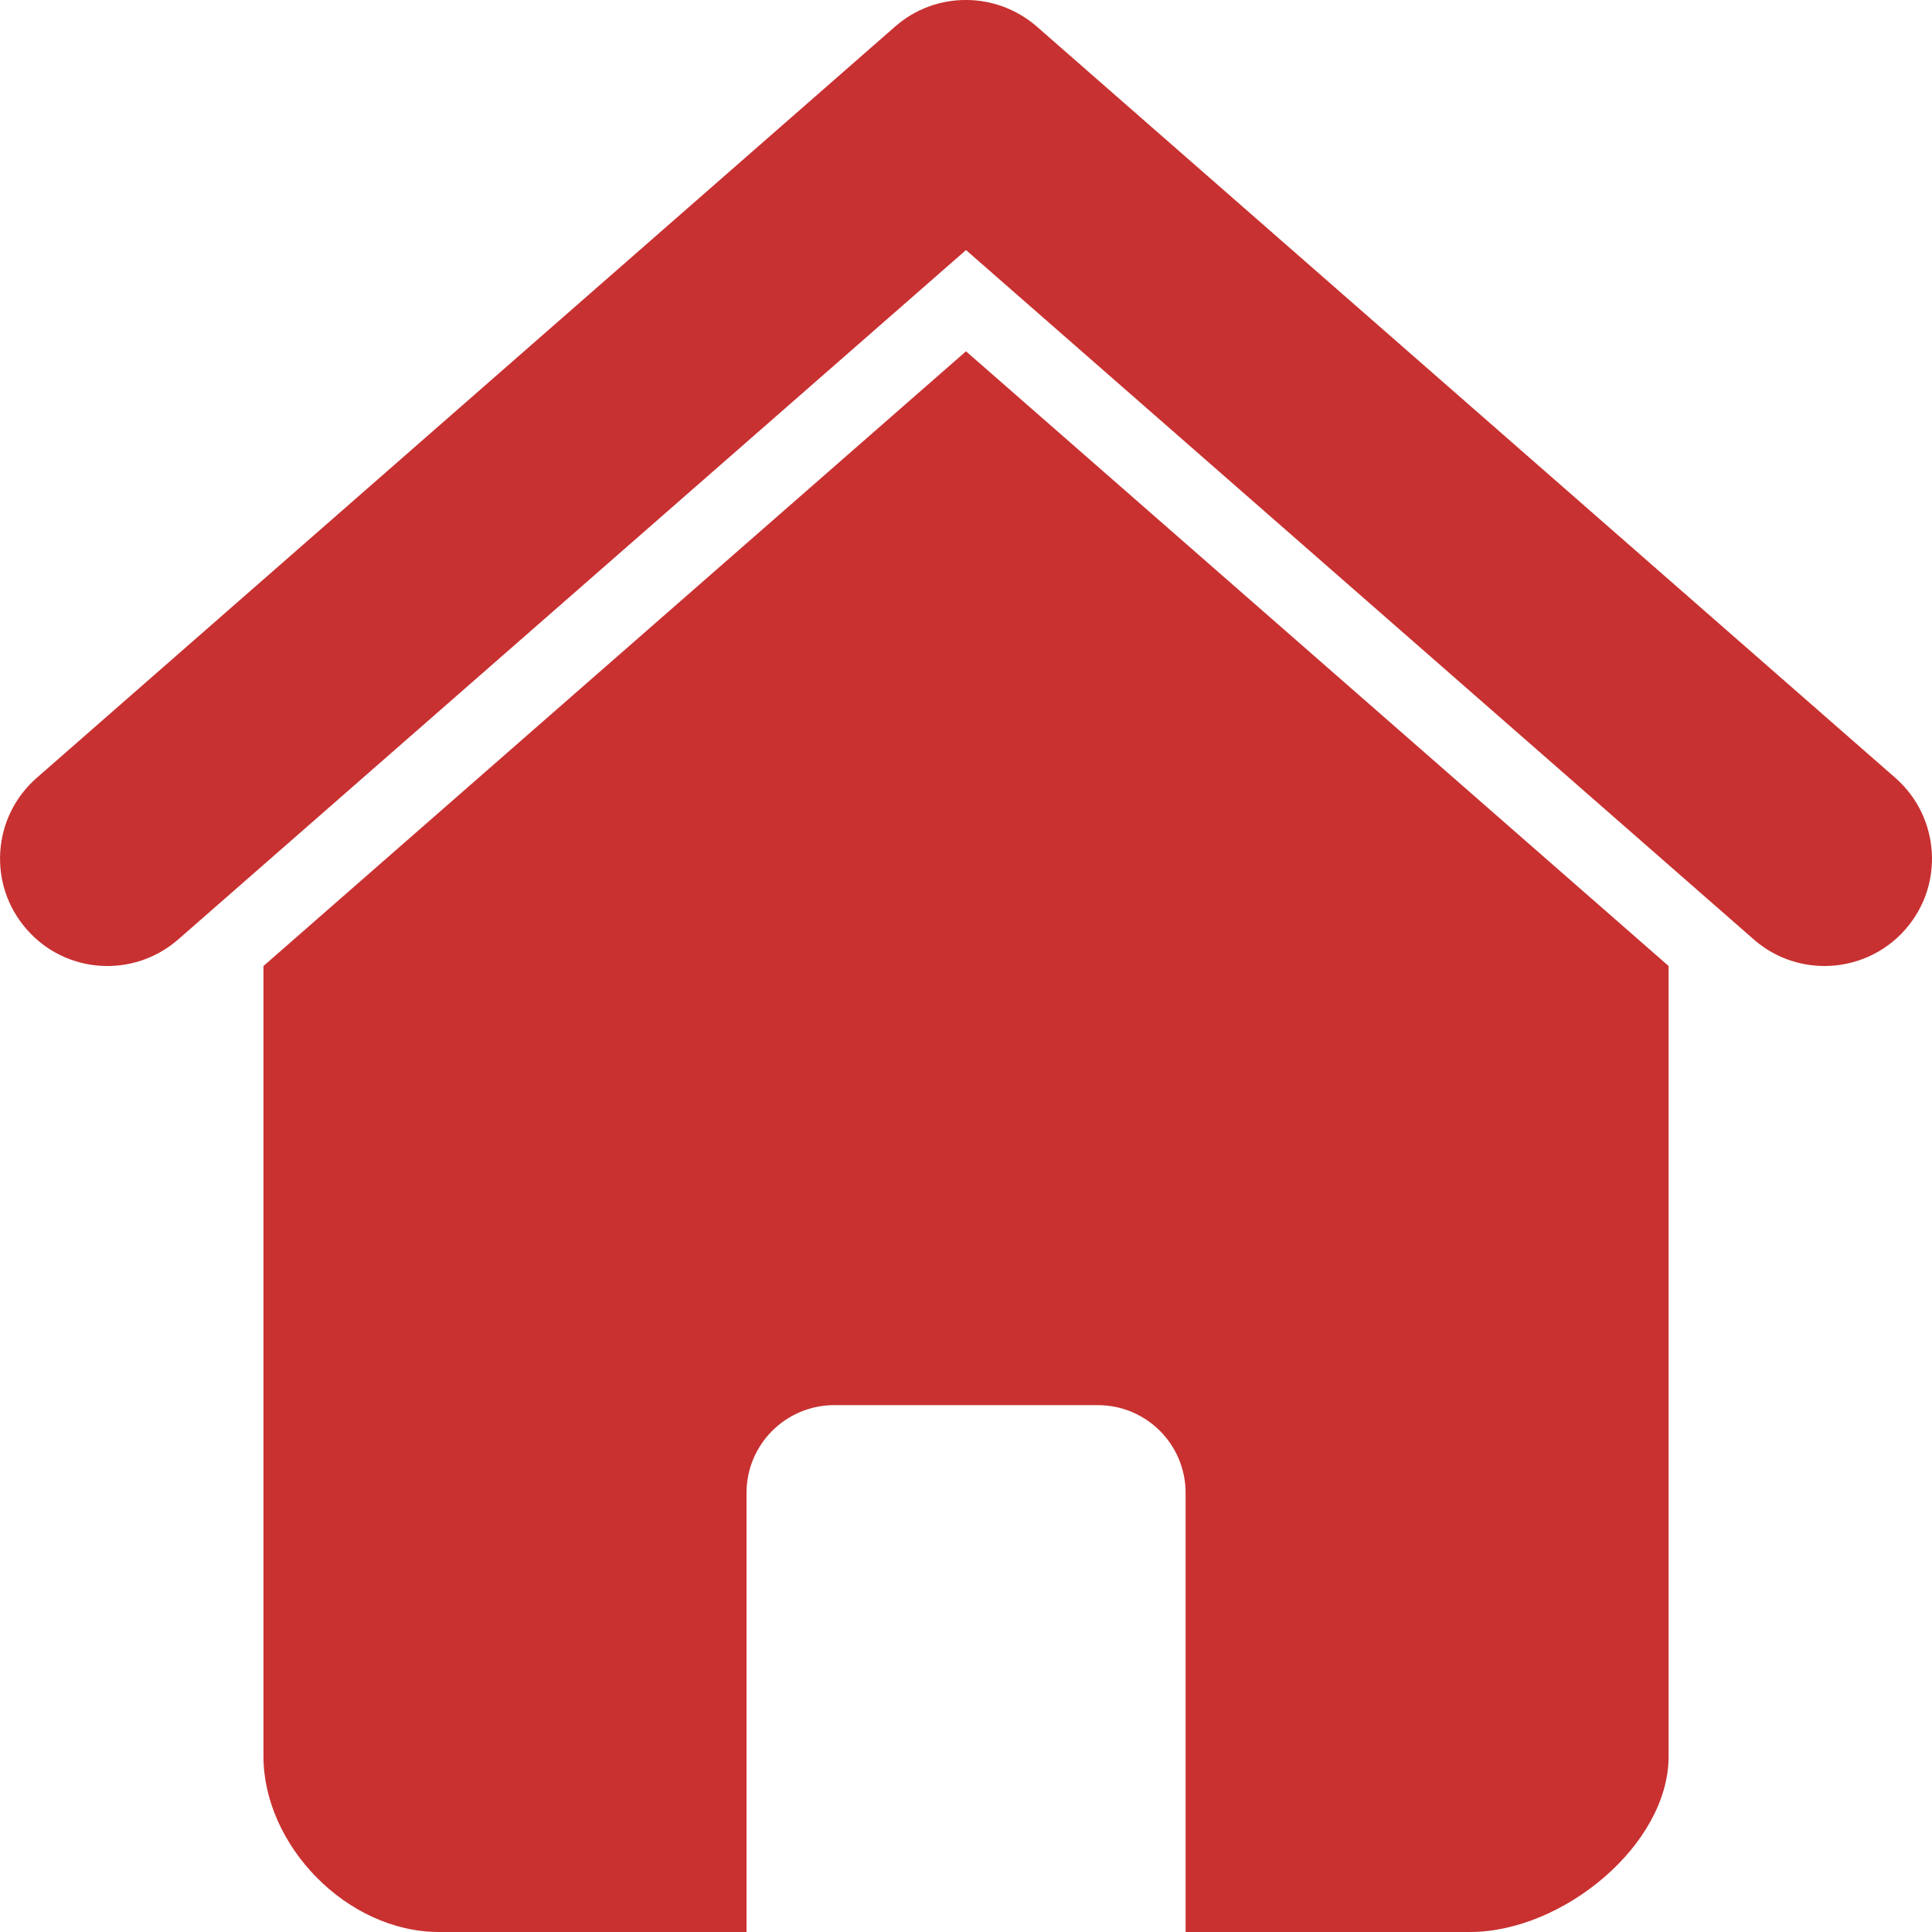
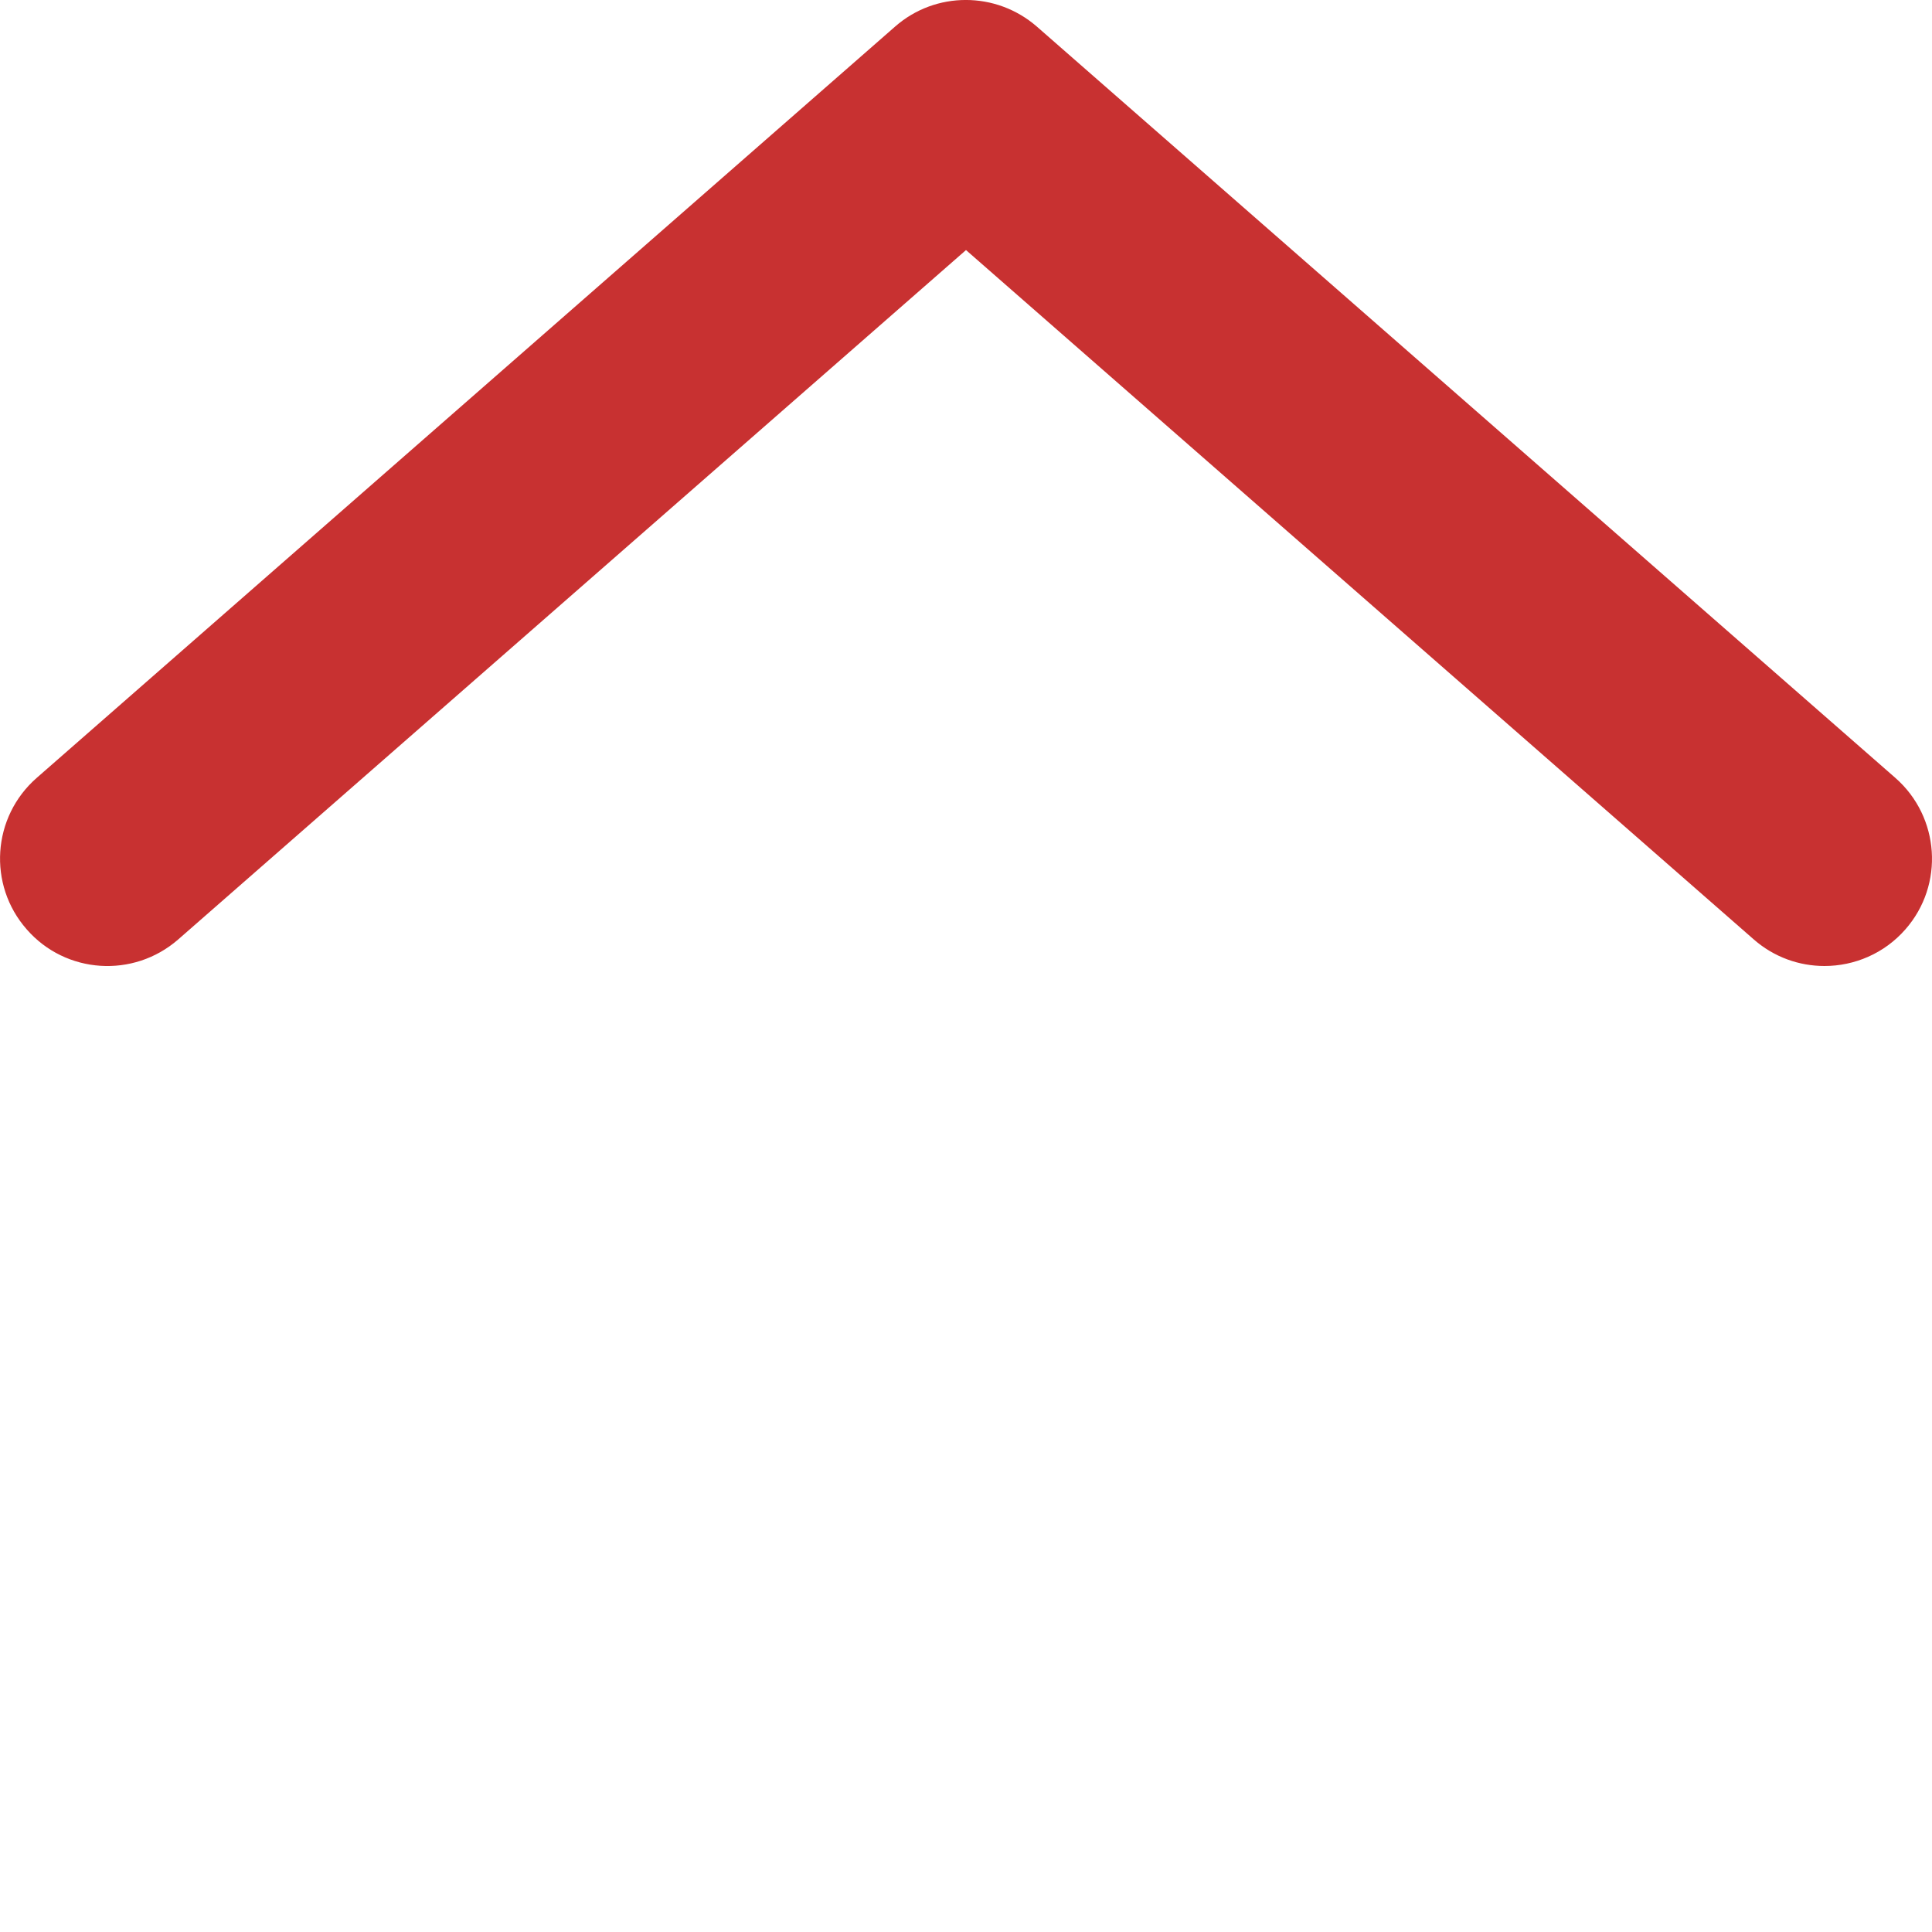
<svg xmlns="http://www.w3.org/2000/svg" version="1.1" id="Layer_1" x="0px" y="0px" width="30px" height="30px" viewBox="0 0 30 30" enable-background="new 0 0 30 30" xml:space="preserve">
  <g>
    <g>
      <path fill="#C83131" d="M27.232,14.587L15,3.883L2.768,14.587c-0.695,0.607-1.749,0.538-2.354-0.157l0,0    c-0.607-0.691-0.538-1.745,0.157-2.352l0,0l13.33-11.667c0.628-0.55,1.566-0.547,2.197,0l0,0L29.43,12.078    c0.693,0.607,0.764,1.661,0.158,2.352l0,0C29.258,14.808,28.793,15,28.33,15l0,0C27.939,15,27.548,14.864,27.232,14.587    L27.232,14.587z" />
    </g>
    <g>
-       <path fill="#C93131" d="M15,5.455L4.091,15v12.273C4.091,28.65,5.383,30,6.819,30h4.773v-6.818c0-0.754,0.61-1.363,1.363-1.363    h4.092c0.753,0,1.363,0.609,1.363,1.363V30h4.416c1.436,0,3.084-1.35,3.084-2.727V15L15,5.455z" />
-     </g>
+       </g>
  </g>
</svg>